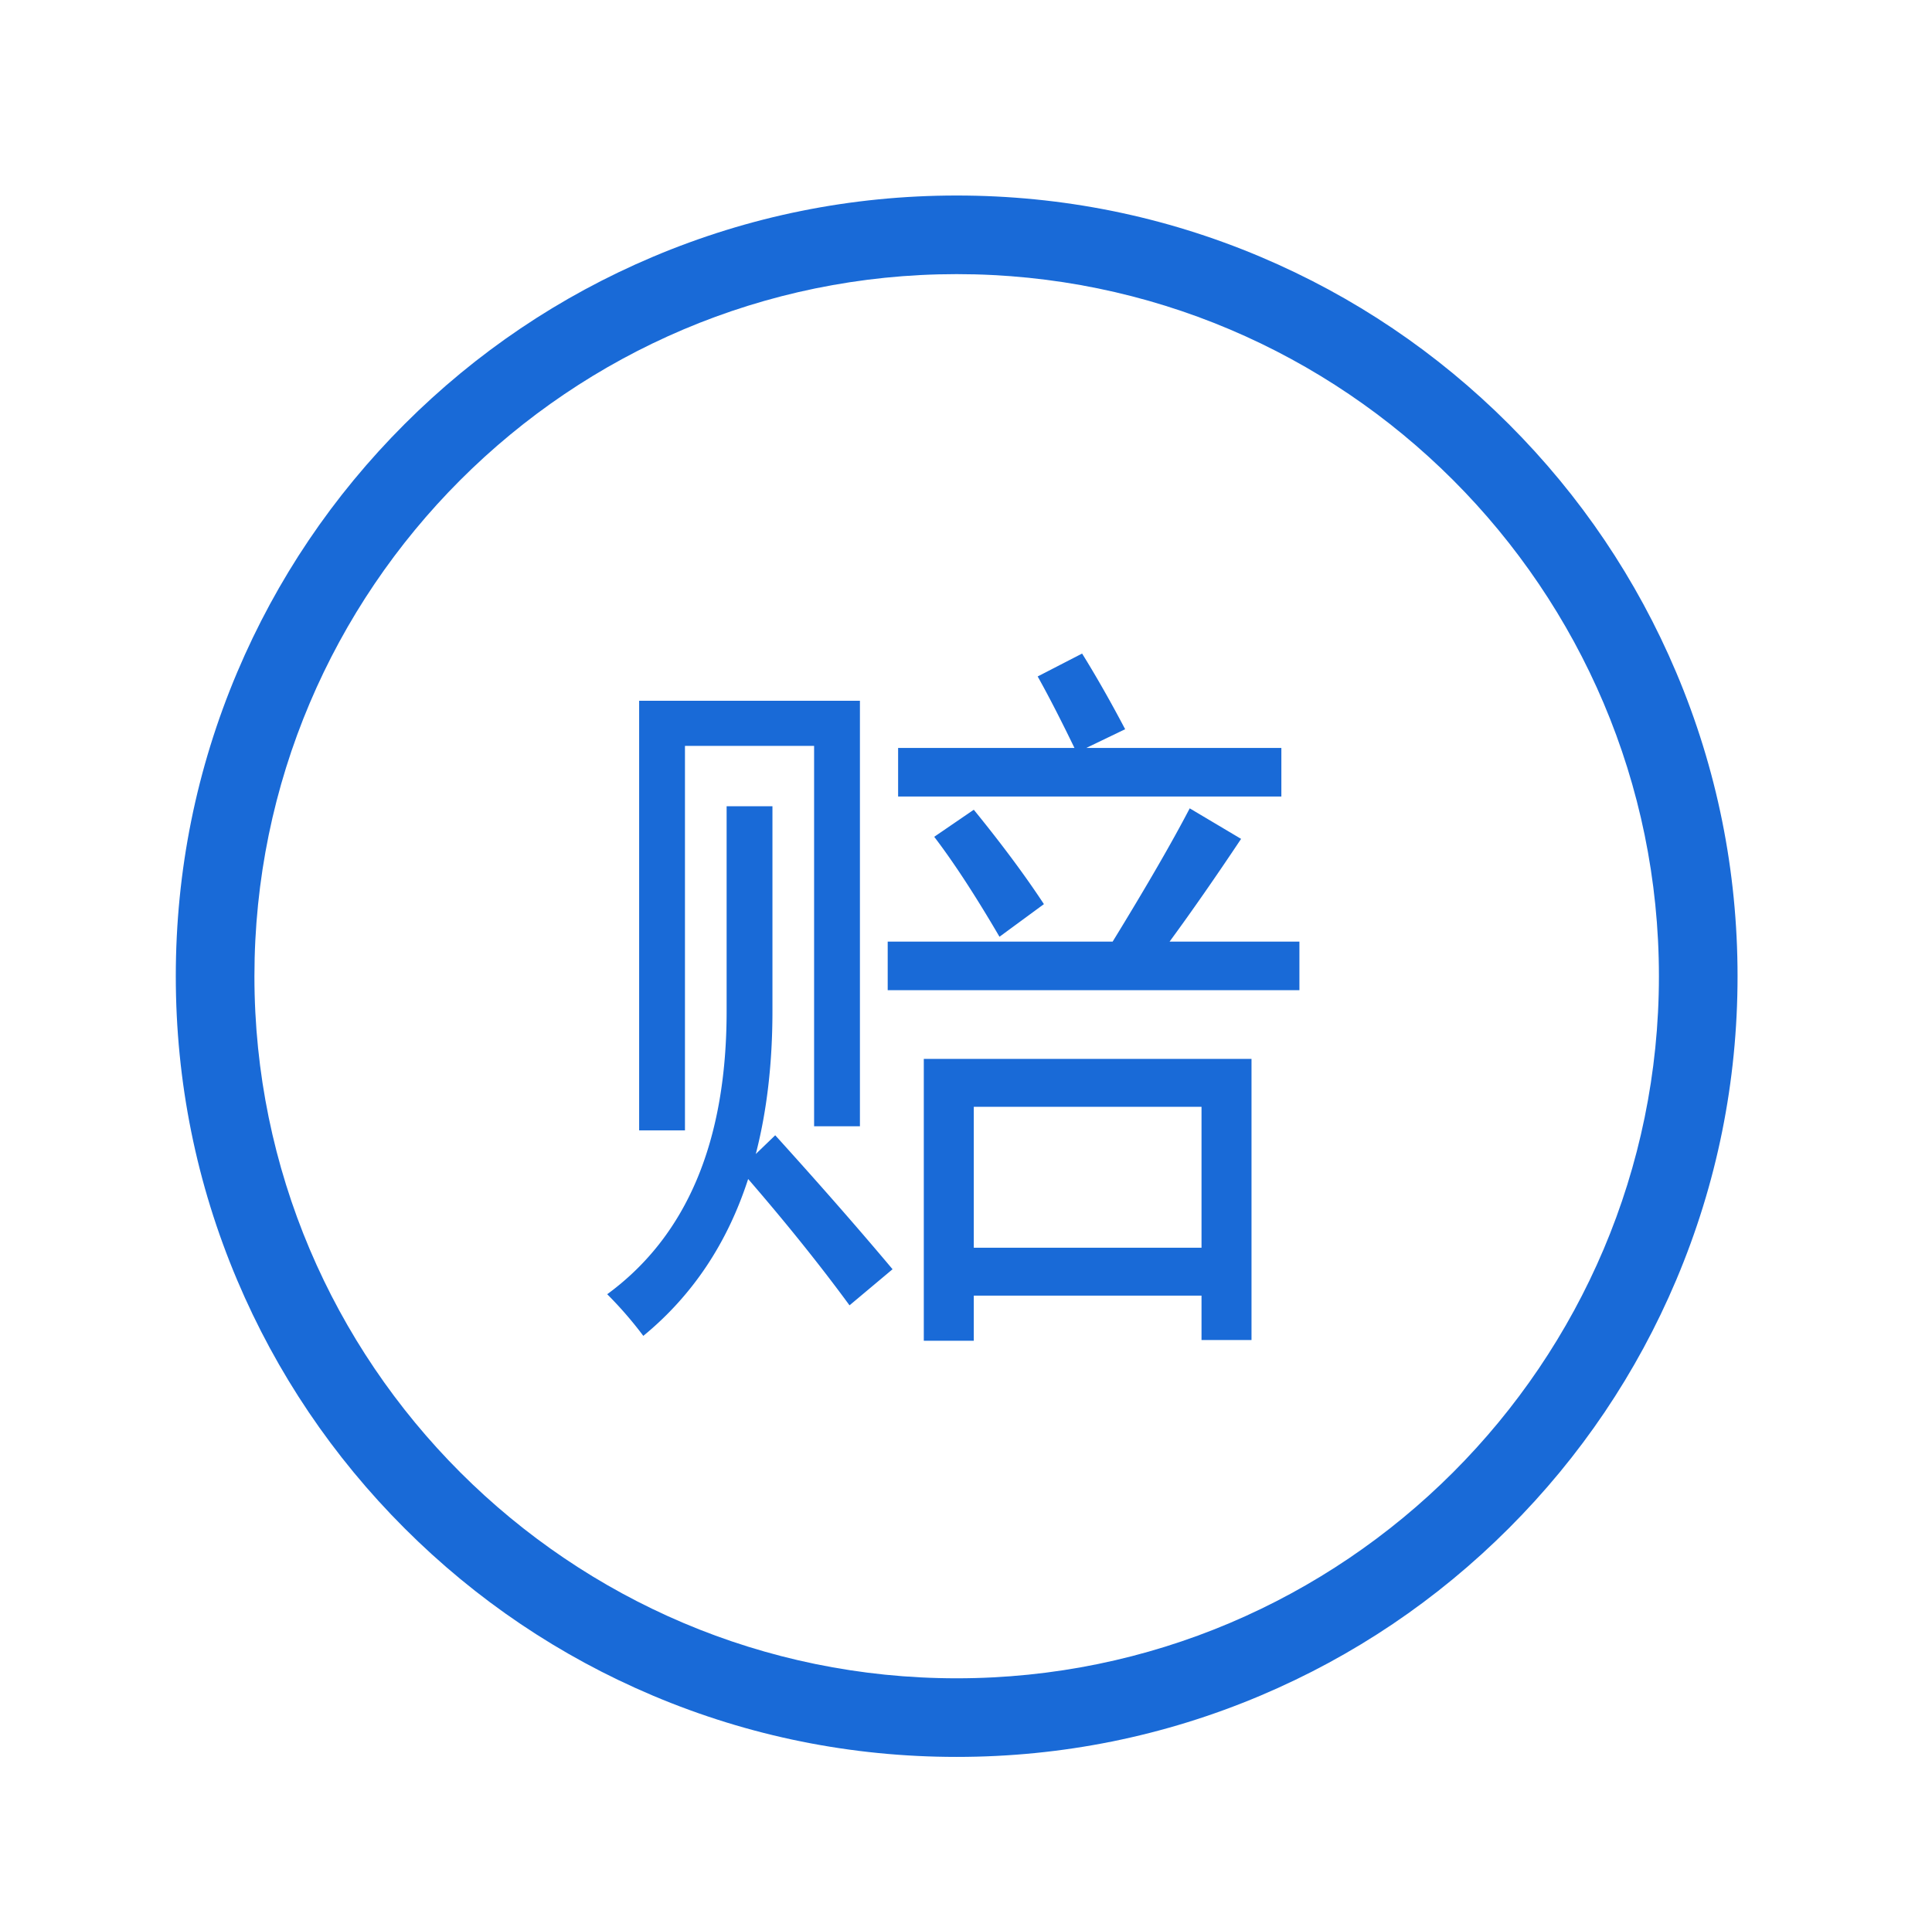
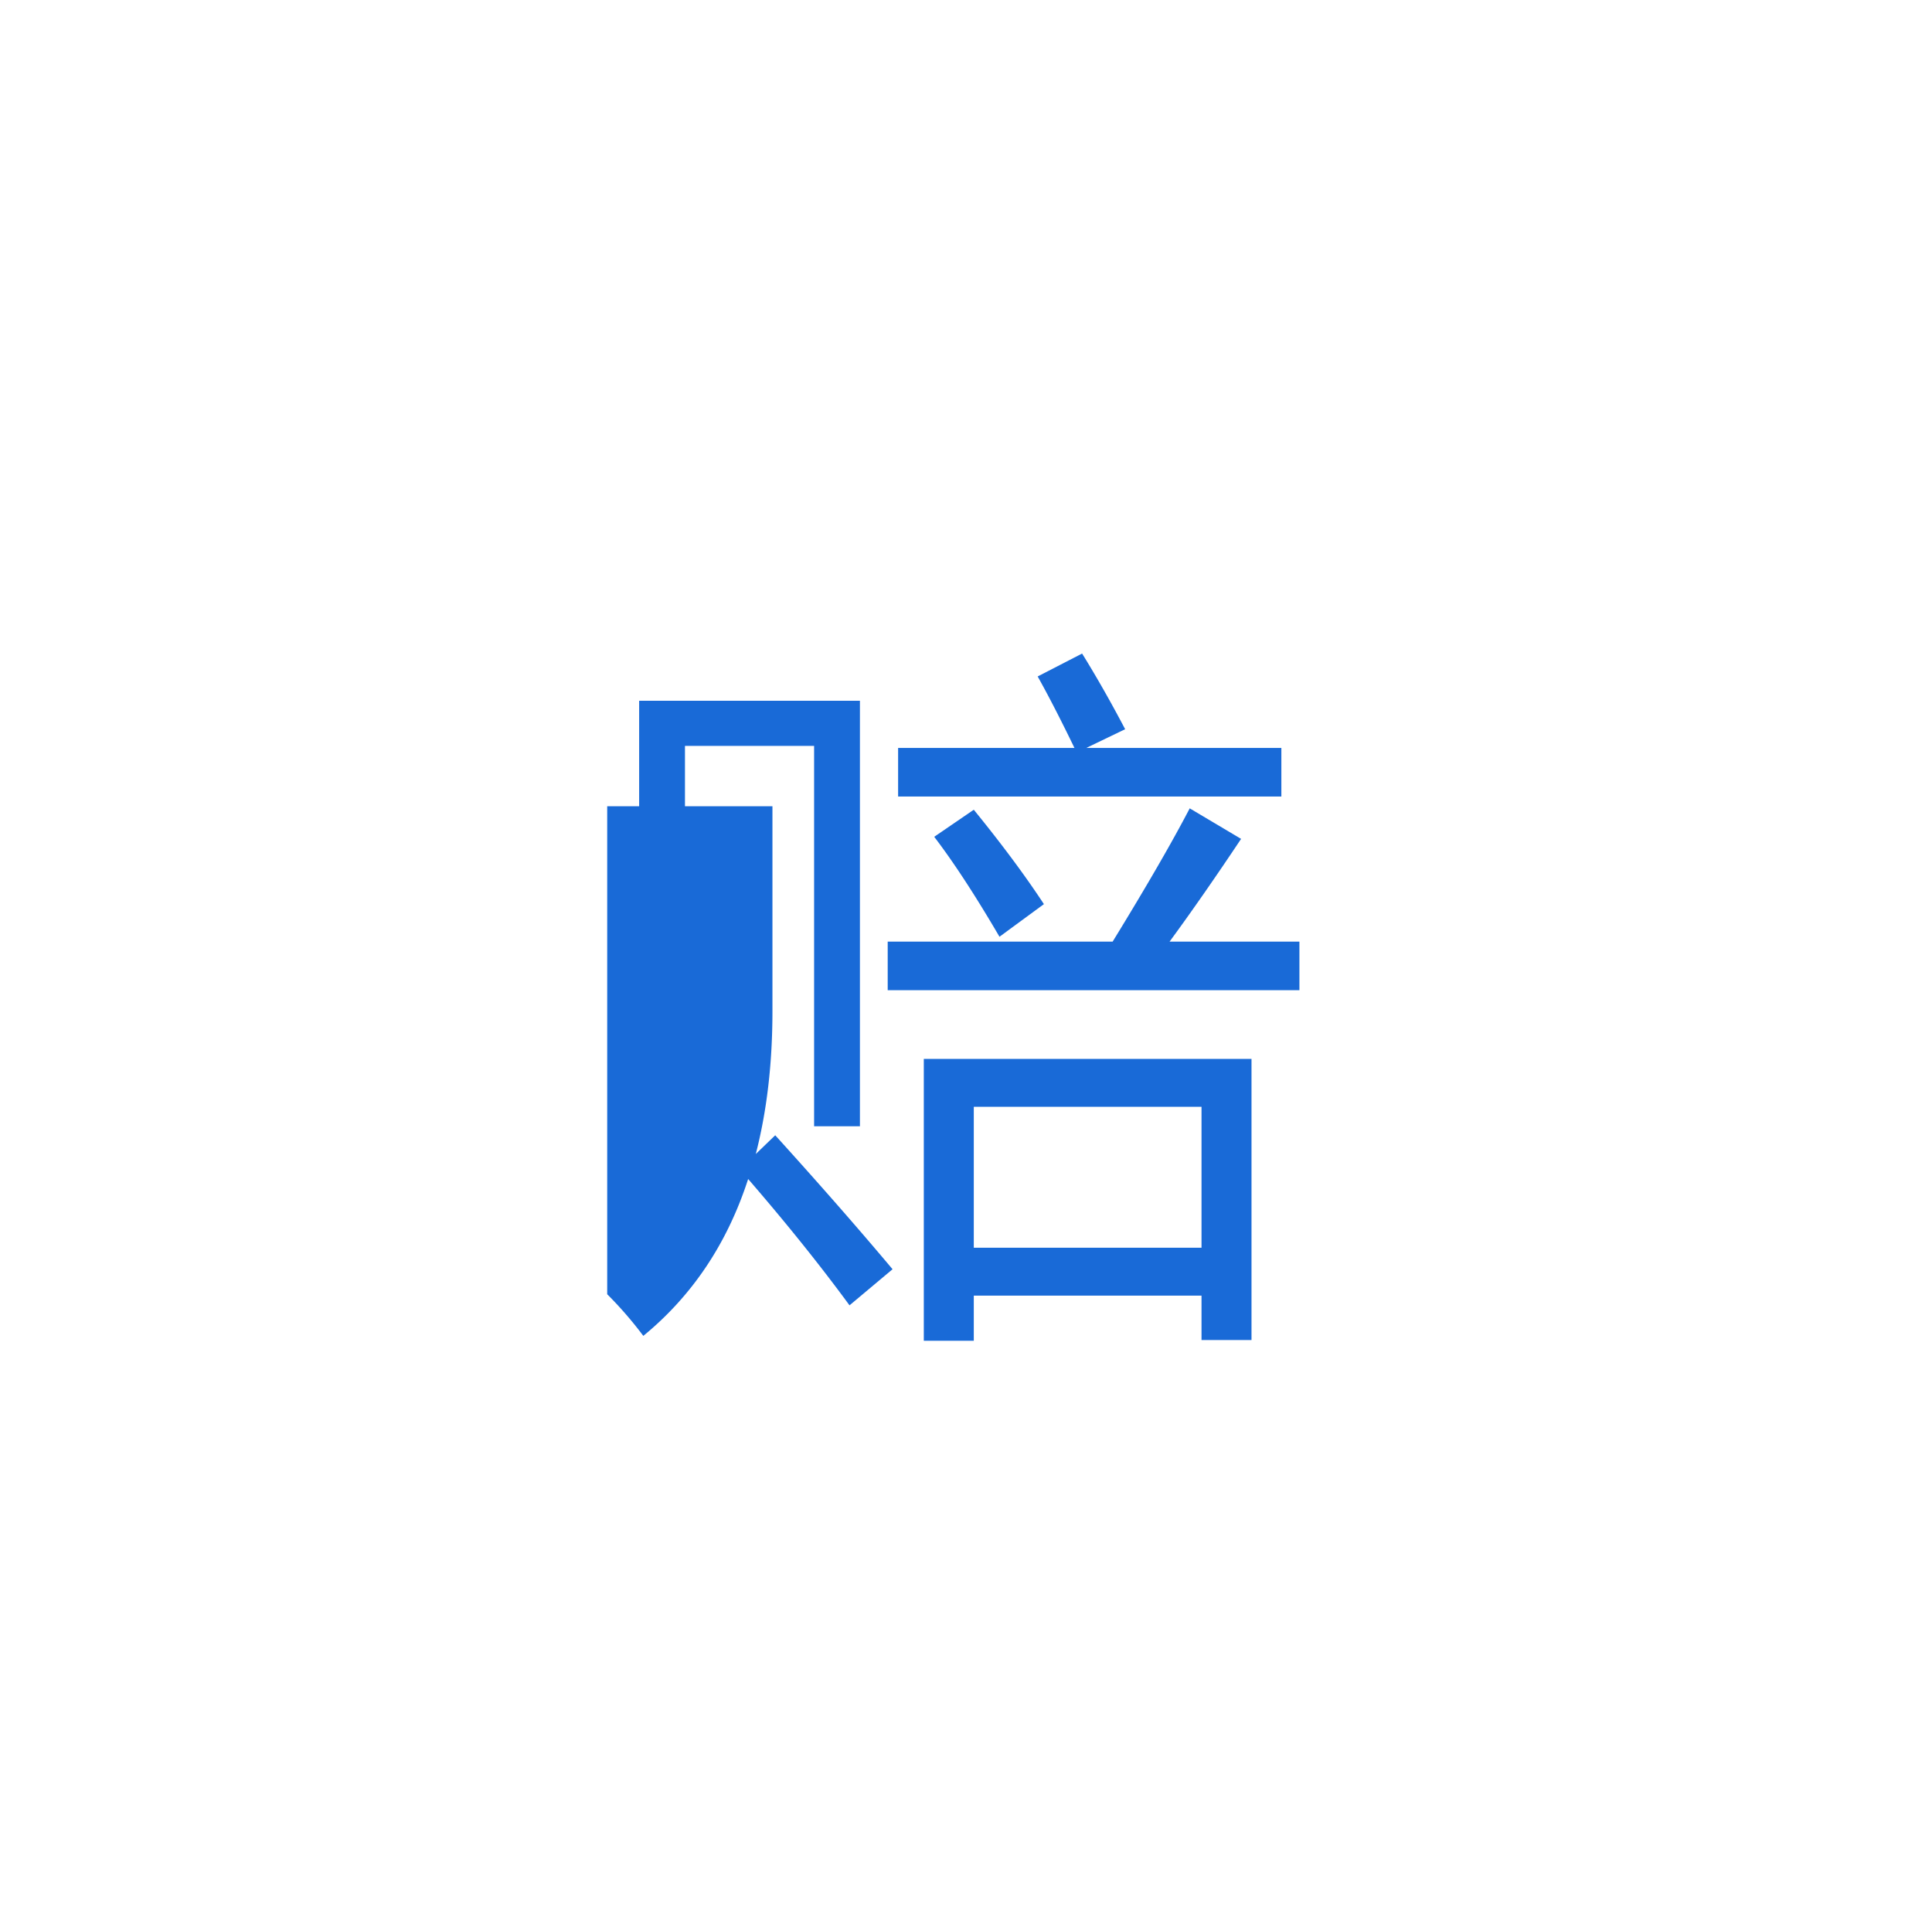
<svg xmlns="http://www.w3.org/2000/svg" class="icon" viewBox="0 0 1025 1024" width="200.195" height="200">
-   <path d="M507.552 932.326c-55.919 0-110.176-10.956-161.265-32.565-49.336-20.867-93.64-50.736-131.68-88.776-38.041-38.041-67.91-82.344-88.776-131.679-21.61-51.089-32.566-105.347-32.566-161.265s10.957-110.178 32.566-161.267c20.867-49.335 50.736-93.639 88.776-131.68 38.04-38.04 82.344-67.91 131.68-88.776 51.089-21.609 105.346-32.565 161.265-32.565s110.177 10.956 161.266 32.565c49.335 20.867 93.638 50.736 131.679 88.776 38.04 38.04 67.91 82.344 88.776 131.68 21.609 51.089 32.565 105.346 32.565 161.266s-10.956 110.176-32.565 161.265c-20.867 49.336-50.736 93.638-88.776 131.68s-82.344 67.909-131.68 88.775c-51.088 21.61-105.346 32.566-161.265 32.566zm0-786.857c-205.435 0-372.57 167.134-372.57 372.57S302.116 890.61 507.552 890.61s372.57-167.134 372.57-372.57-167.134-372.571-372.57-372.571z" fill="#196AD7" />
-   <path d="M385.502 427.85h24.31v108.663c0 27.75-2.946 53.042-8.84 75.879l10.314-9.945c23.574 26.031 44.323 49.727 62.25 71.09L450.7 692.692c-15.47-21.12-33.399-43.465-53.779-67.039-11.05 34.135-29.59 61.882-55.62 83.246a205.834 205.834 0 0 0-19.155-22.1c42.236-30.941 63.356-81.037 63.356-150.286V427.851zm-46.411-55.988h117.134v225.796h-24.312V395.805h-68.512v204.063h-24.31V371.862zm131.868 127.816h119.344c17.925-29.22 31.553-52.794 40.886-70.722l27.258 16.207c-13.752 20.627-26.4 38.8-37.94 54.515h68.881v25.784h-218.43v-25.784zm5.525-102.769h93.56c-7.367-15.223-13.877-27.87-19.522-37.94l23.574-12.155c7.612 12.279 15.223 25.663 22.837 40.15l-20.627 9.944h103.506v25.784H476.484V396.91zm13.628 165.02h173.86v149.179H637.45v-23.574H516.632v23.943h-26.52V561.928zm5.526-117.871 20.995-14.366c14.979 18.418 27.378 35.117 37.203 50.096L530.263 497.1c-12.772-21.854-24.312-39.535-34.625-53.042zm141.813 143.286H516.632v74.774h120.819v-74.774z" fill="#196AD7" />
+   <path d="M385.502 427.85h24.31v108.663c0 27.75-2.946 53.042-8.84 75.879l10.314-9.945c23.574 26.031 44.323 49.727 62.25 71.09L450.7 692.692c-15.47-21.12-33.399-43.465-53.779-67.039-11.05 34.135-29.59 61.882-55.62 83.246a205.834 205.834 0 0 0-19.155-22.1V427.851zm-46.411-55.988h117.134v225.796h-24.312V395.805h-68.512v204.063h-24.31V371.862zm131.868 127.816h119.344c17.925-29.22 31.553-52.794 40.886-70.722l27.258 16.207c-13.752 20.627-26.4 38.8-37.94 54.515h68.881v25.784h-218.43v-25.784zm5.525-102.769h93.56c-7.367-15.223-13.877-27.87-19.522-37.94l23.574-12.155c7.612 12.279 15.223 25.663 22.837 40.15l-20.627 9.944h103.506v25.784H476.484V396.91zm13.628 165.02h173.86v149.179H637.45v-23.574H516.632v23.943h-26.52V561.928zm5.526-117.871 20.995-14.366c14.979 18.418 27.378 35.117 37.203 50.096L530.263 497.1c-12.772-21.854-24.312-39.535-34.625-53.042zm141.813 143.286H516.632v74.774h120.819v-74.774z" fill="#196AD7" />
</svg>